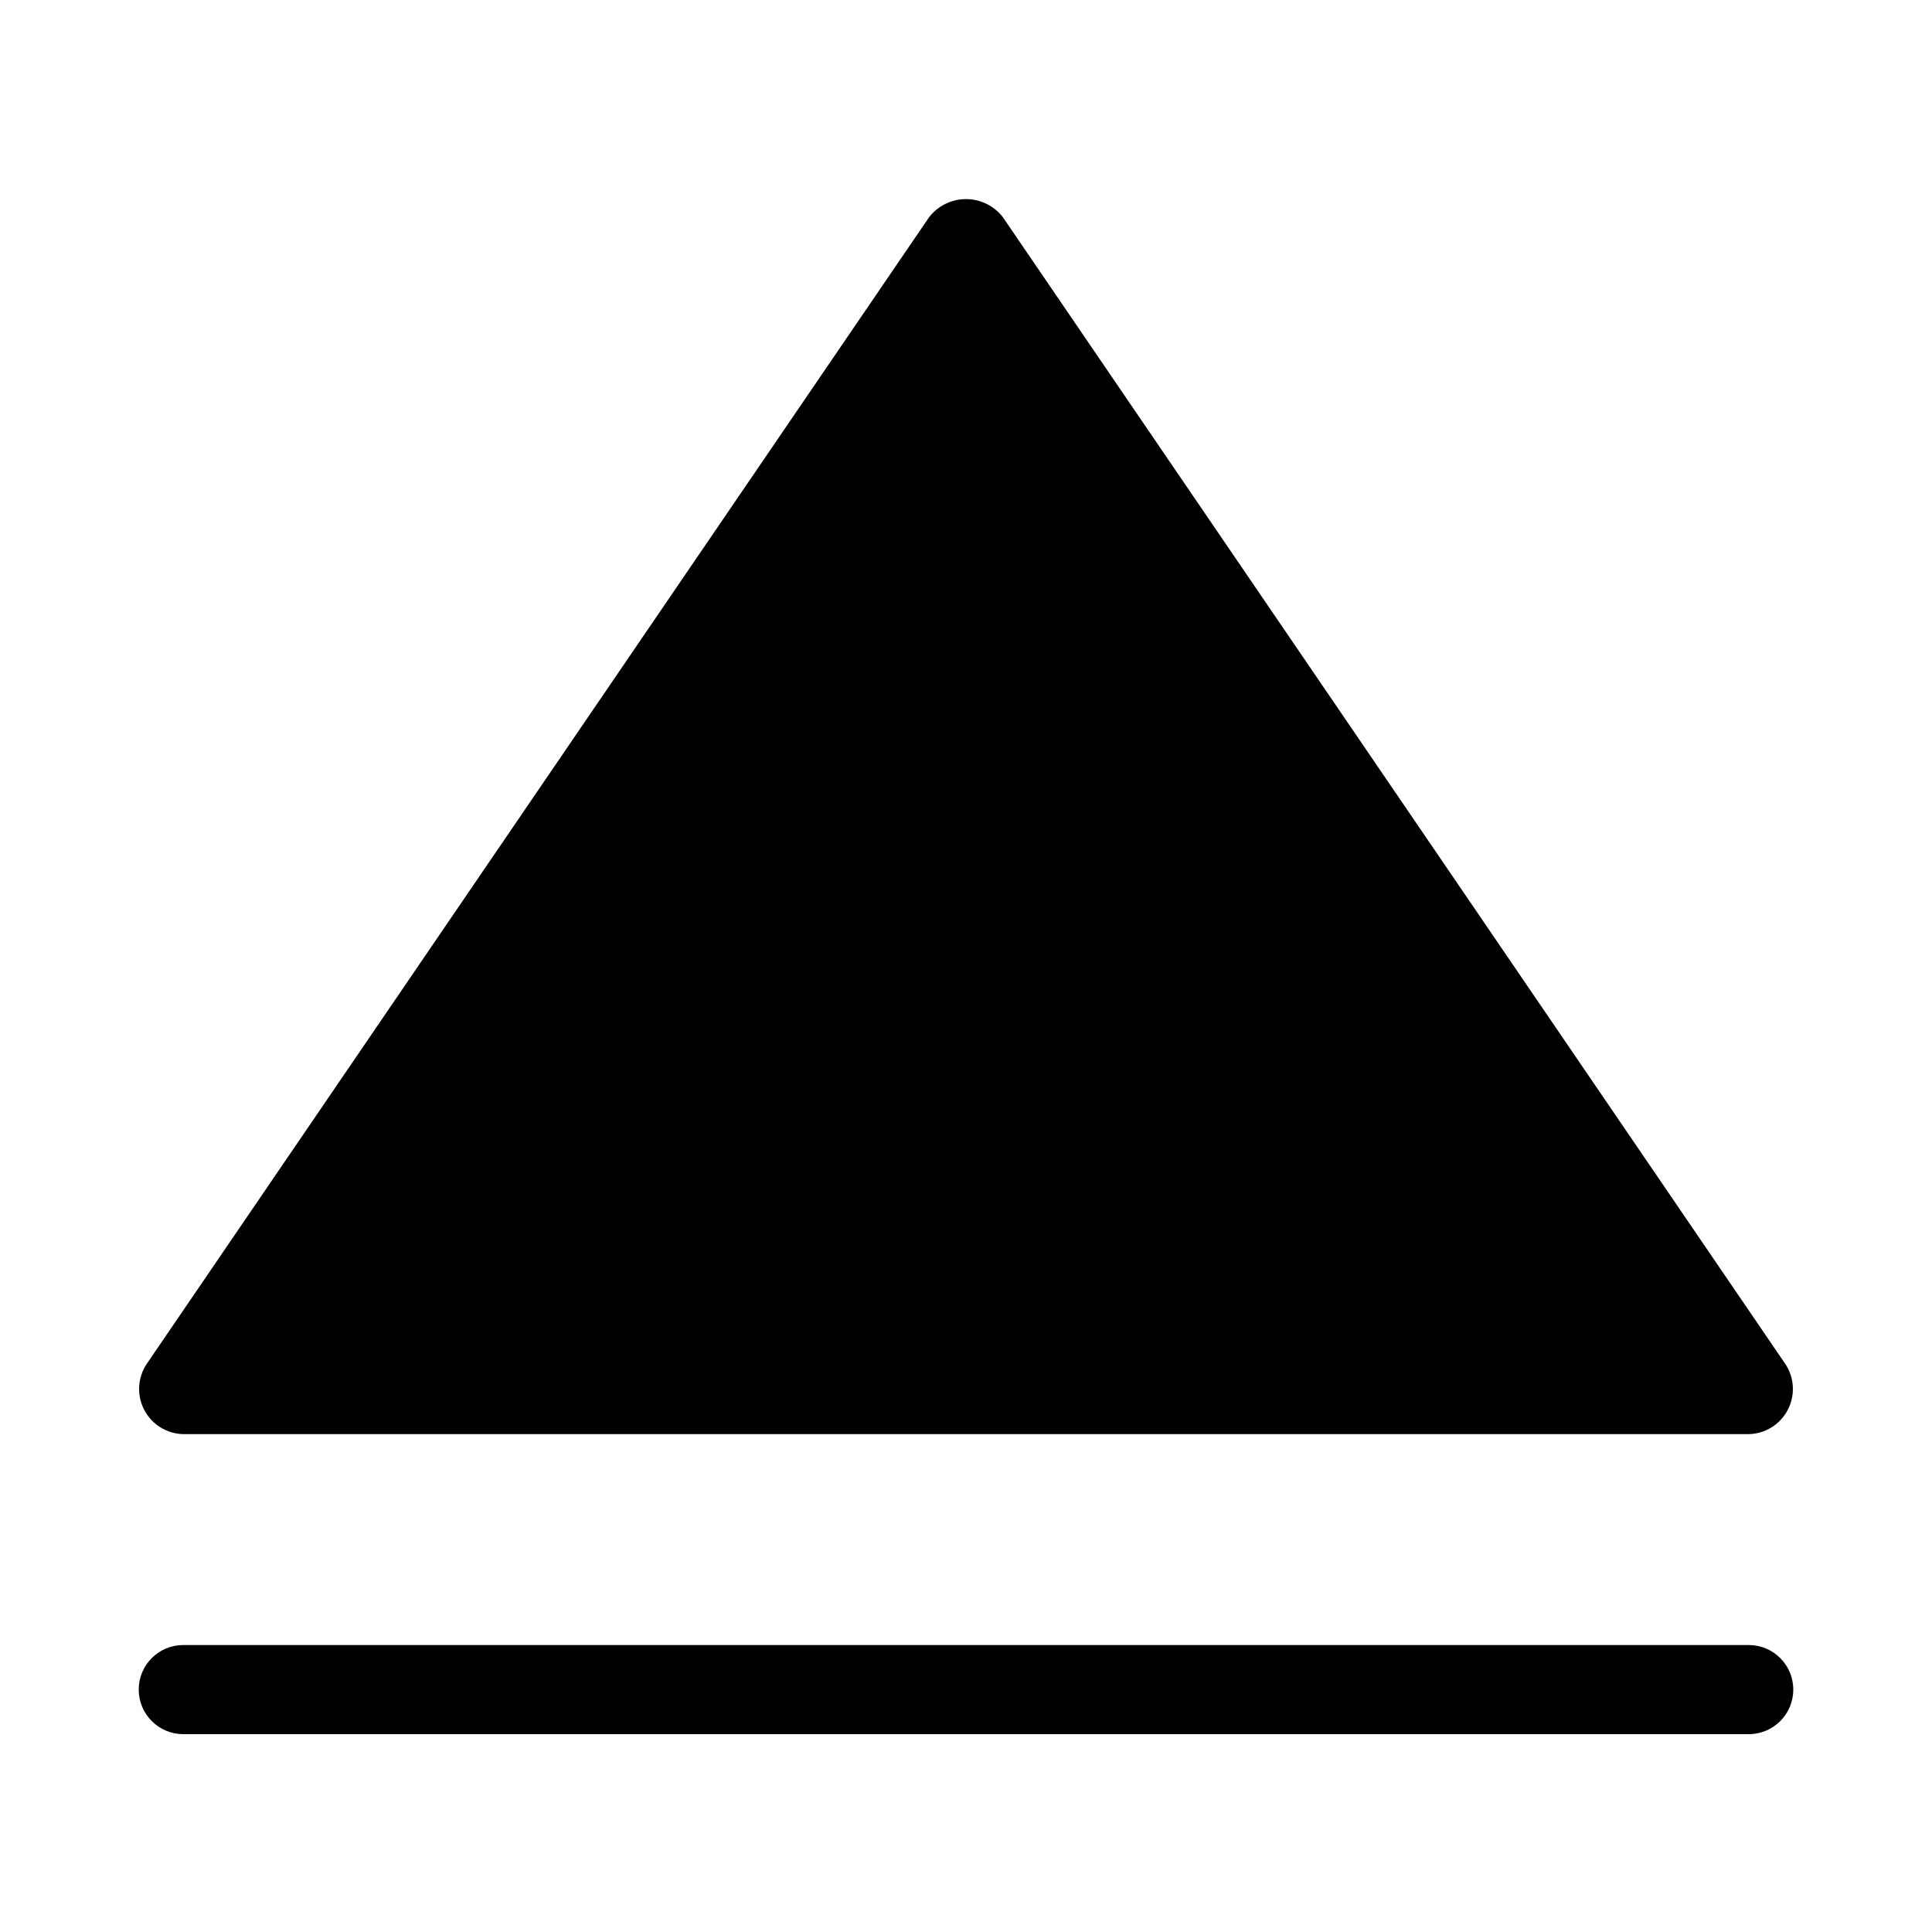
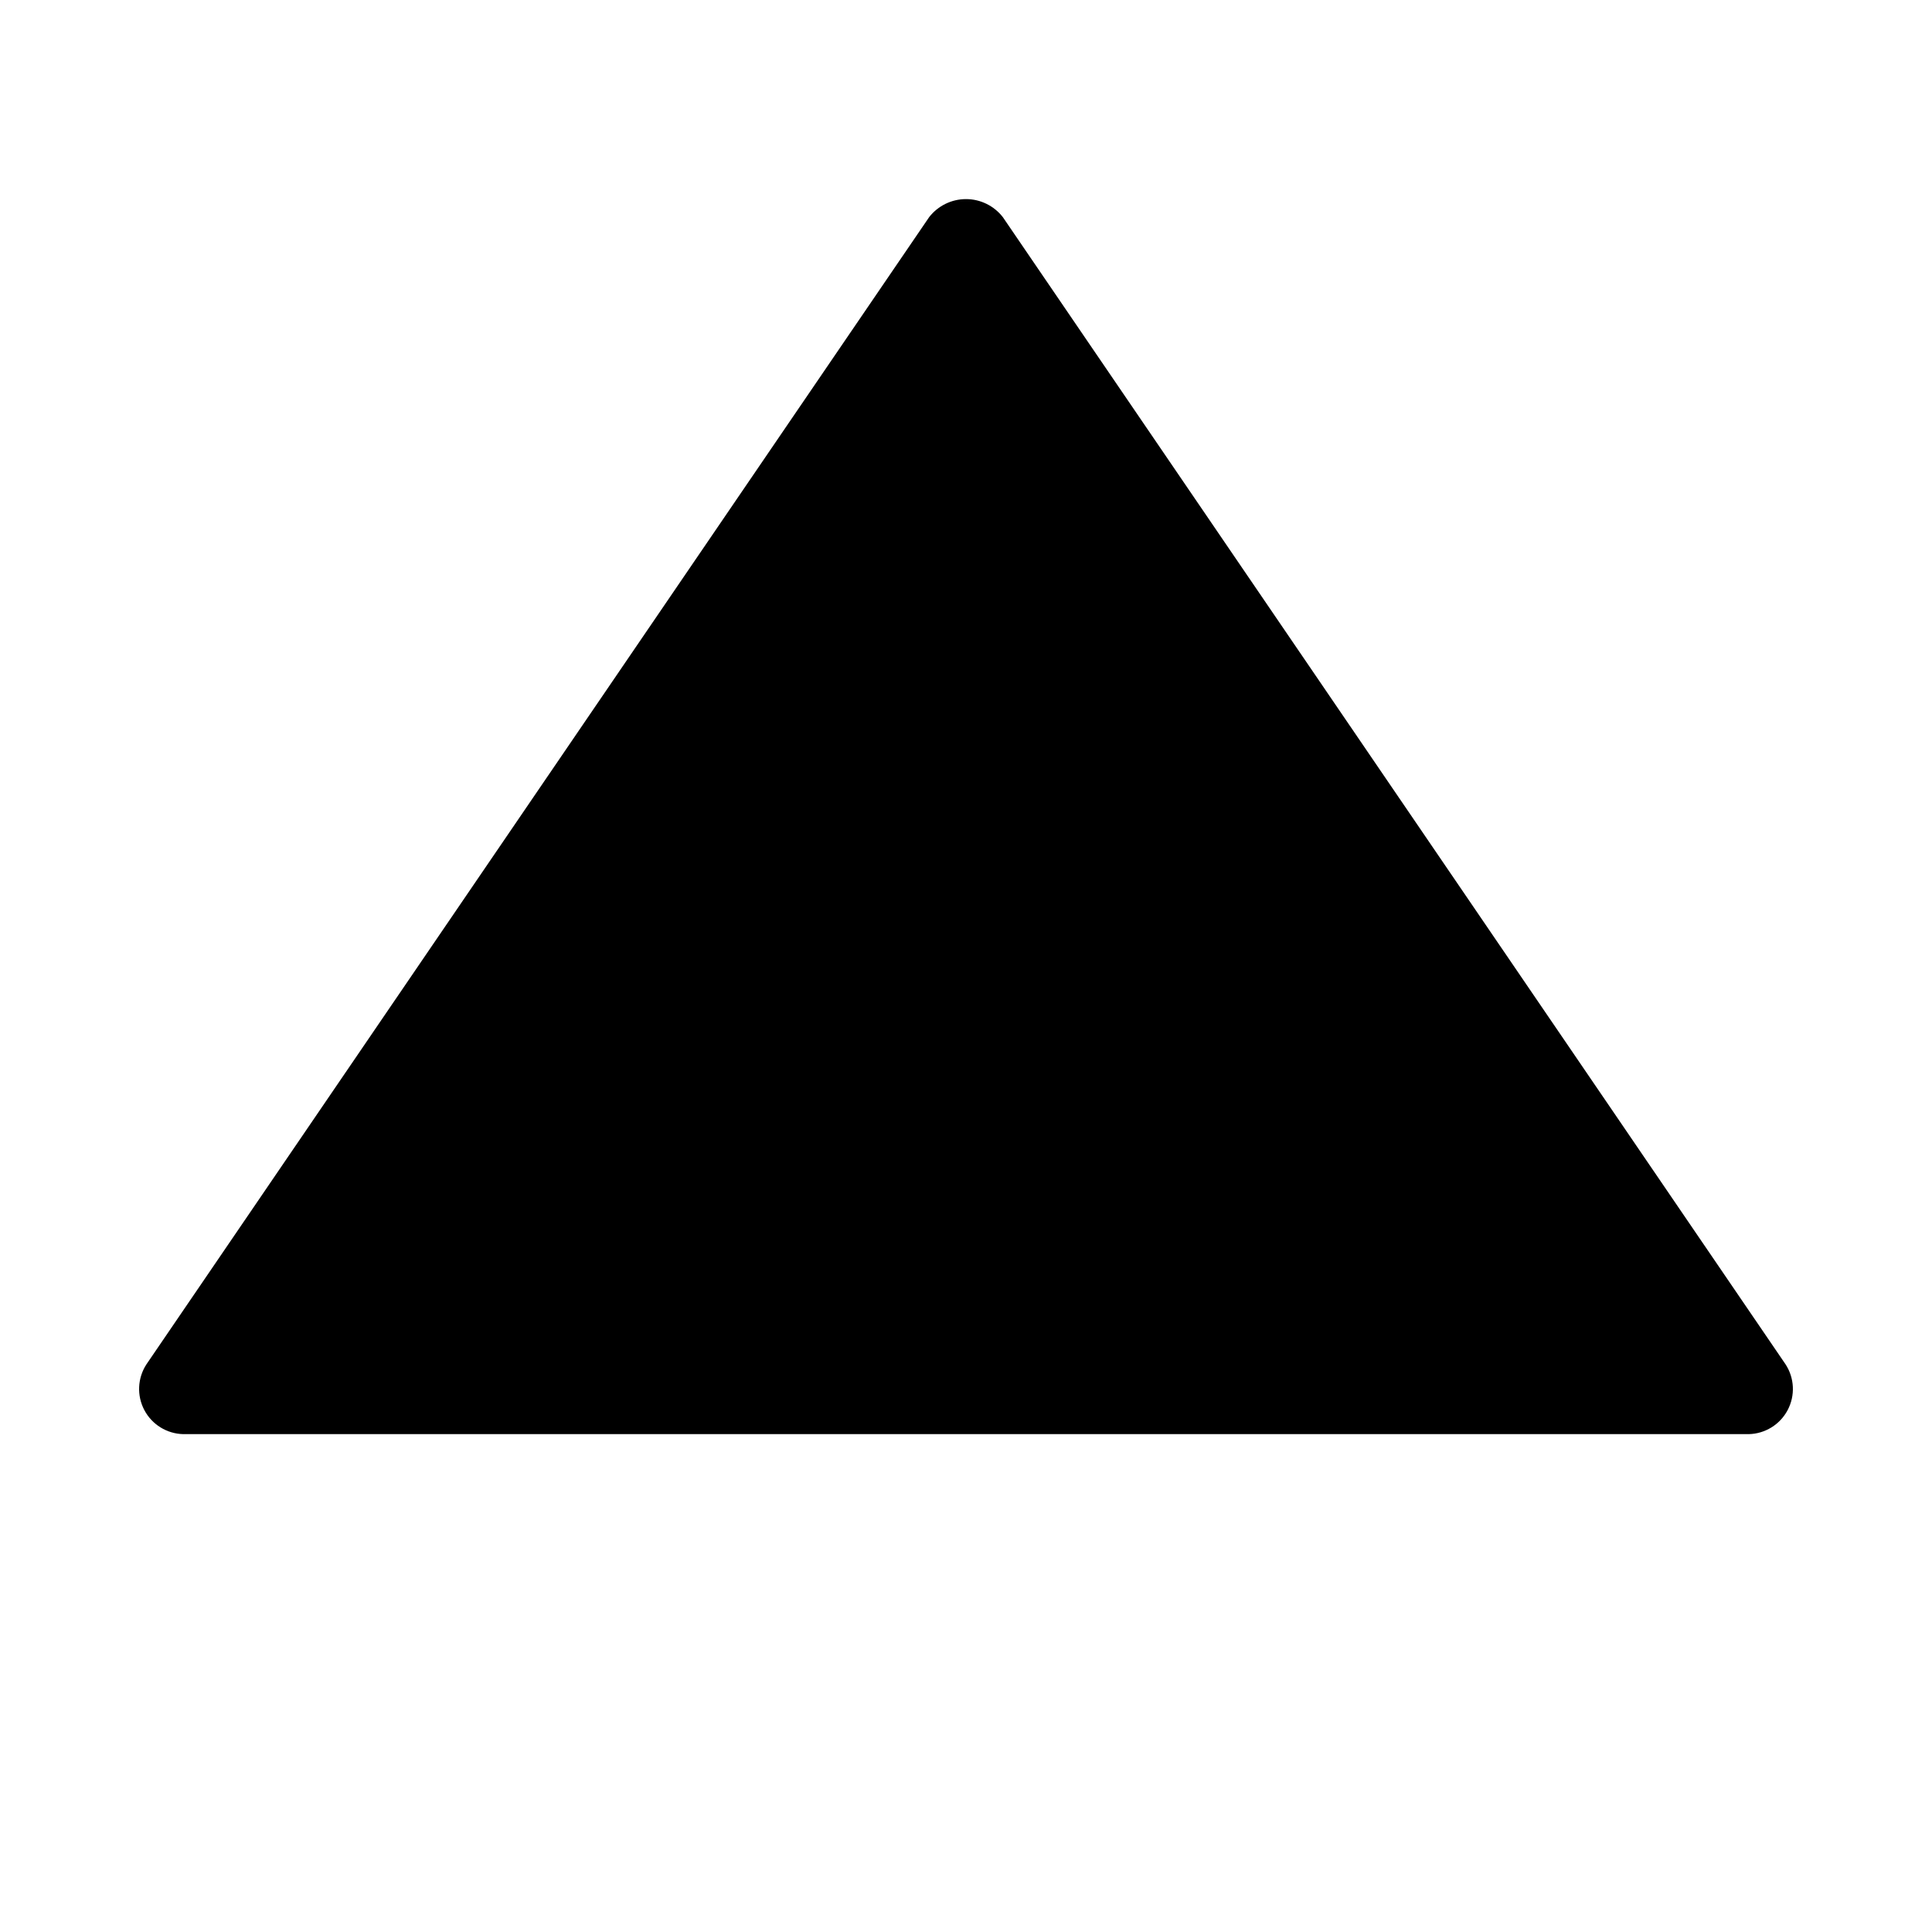
<svg xmlns="http://www.w3.org/2000/svg" fill="#000000" width="800px" height="800px" version="1.1" viewBox="144 144 512 512">
  <g>
    <path d="m192.57 524.06h414.86c4.344-0.094 8.293-2.539 10.32-6.379 2.031-3.844 1.816-8.48-0.559-12.121l-207.43-304.02c-2.344-3.012-5.945-4.777-9.762-4.777-3.82 0-7.422 1.766-9.762 4.777l-207.43 304.02c-2.371 3.641-2.586 8.277-0.559 12.121 2.027 3.84 5.977 6.285 10.32 6.379z" />
-     <path d="m607.43 579.95h-414.86c-6.519 0-11.809 5.285-11.809 11.809 0 6.519 5.289 11.809 11.809 11.809h414.86c6.523 0 11.809-5.289 11.809-11.809 0-6.523-5.285-11.809-11.809-11.809z" />
  </g>
</svg>